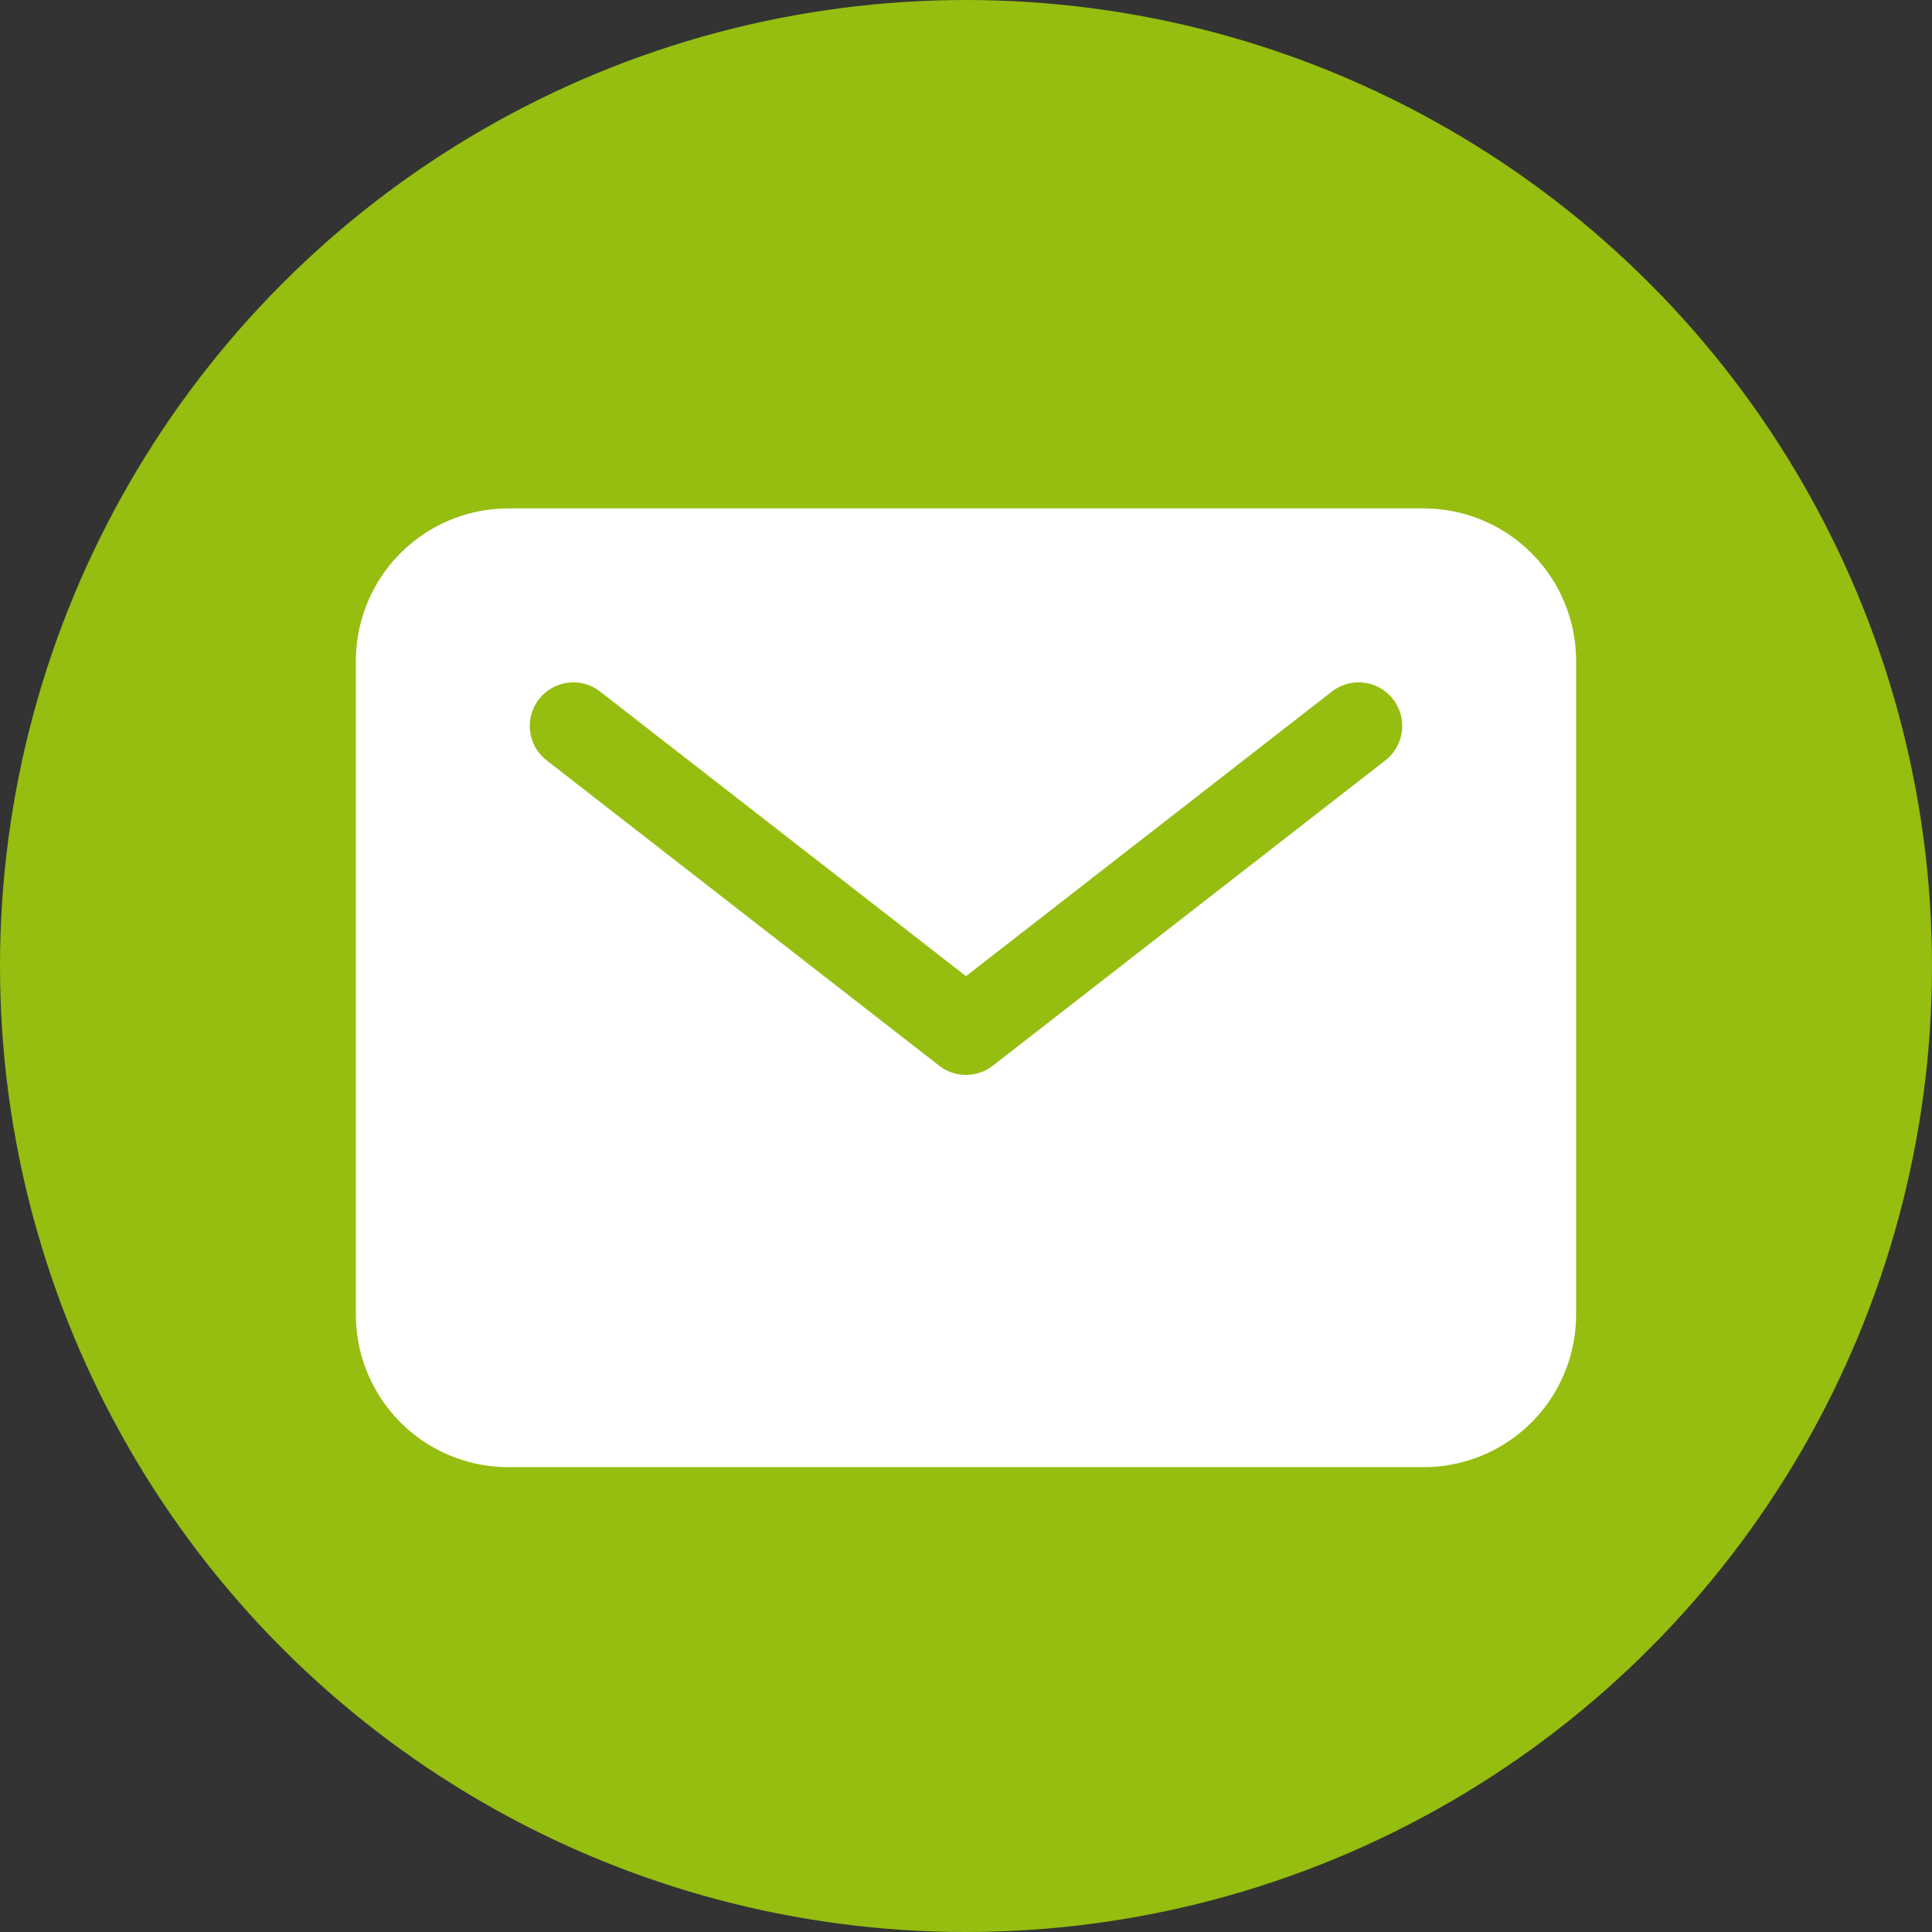
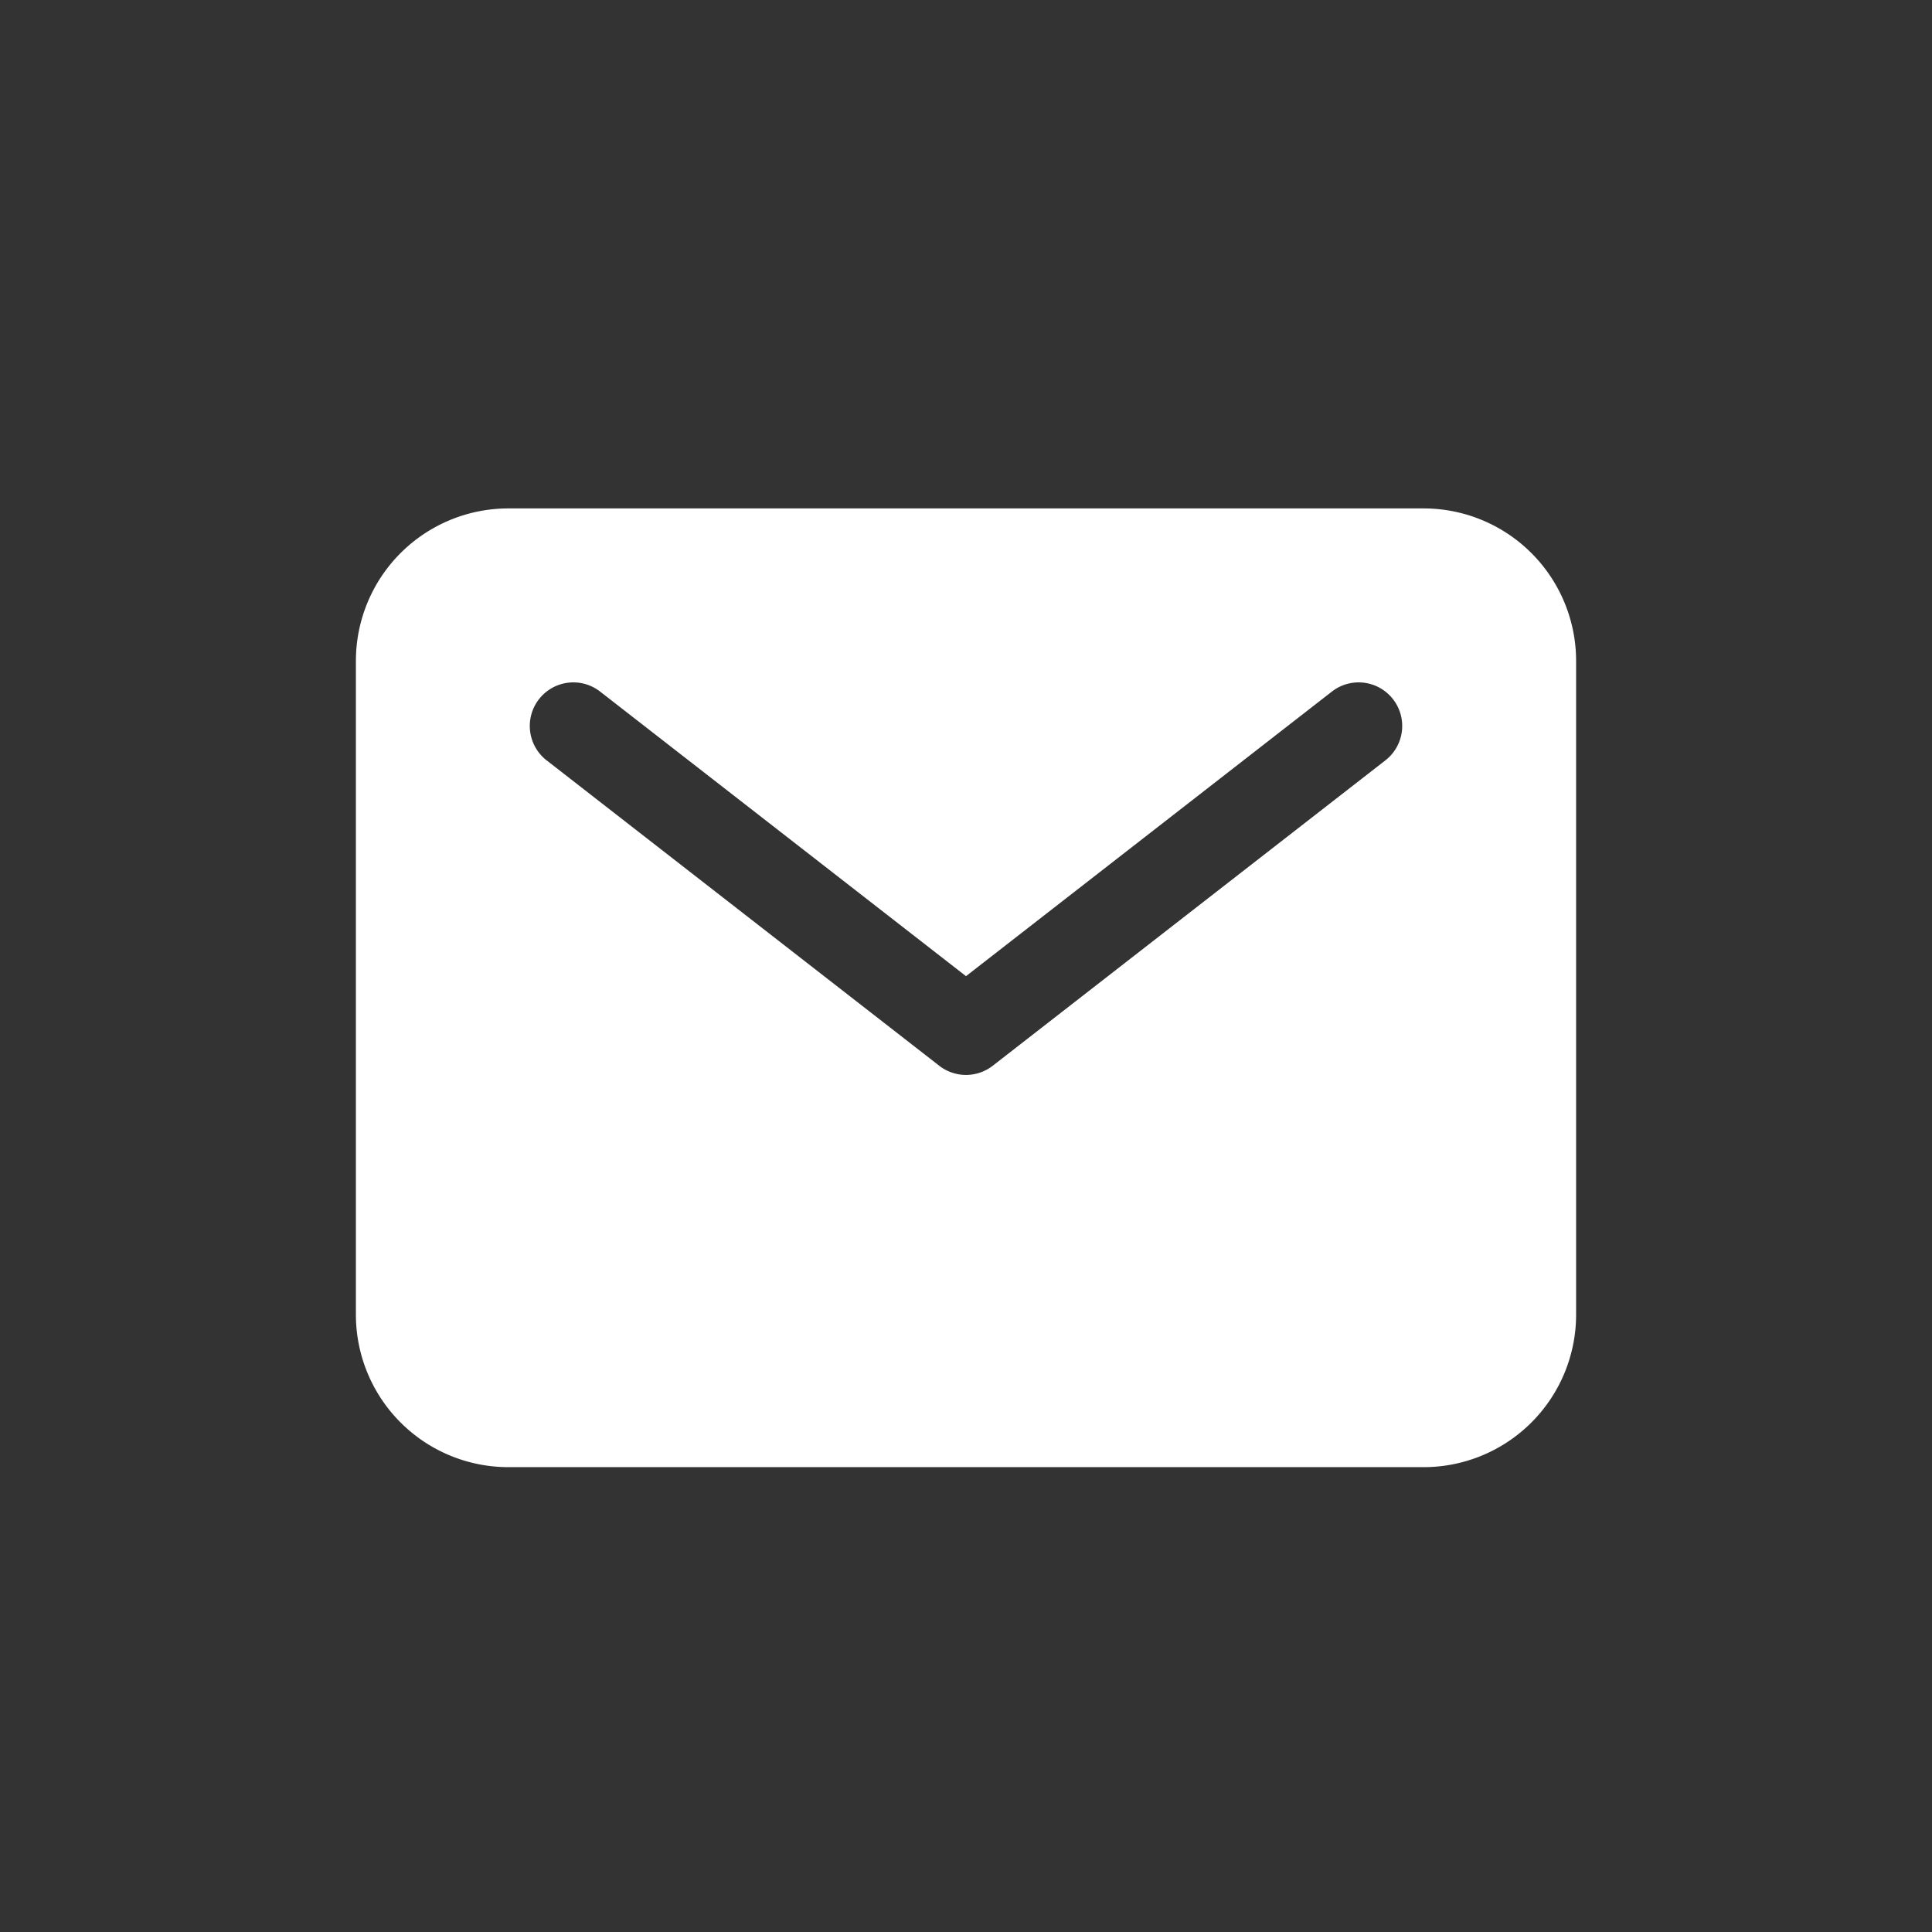
<svg xmlns="http://www.w3.org/2000/svg" width="38" height="38" viewBox="0 0 38 38">
  <rect x="0" y="0" width="38" height="38" fill="#333333" stroke="none" />
  <g id="Groupe_31" data-name="Groupe 31" transform="translate(-1130 -2096)">
-     <circle id="Ellipse_3" data-name="Ellipse 3" cx="19" cy="19" r="19" transform="translate(1130 2096)" fill="#95be10" />
    <g id="mail" transform="translate(1134 2098.5)">
      <path id="Tracé_20" data-name="Tracé 20" d="M24,7.5H6a3,3,0,0,0-3,3V23.357a3,3,0,0,0,3,3H24a3,3,0,0,0,3-3V10.5a3,3,0,0,0-3-3Zm-.76,4.962-7.714,6a.857.857,0,0,1-1.052,0l-7.714-6a.857.857,0,1,1,1.052-1.353L15,16.7l7.188-5.591a.857.857,0,1,1,1.052,1.353Z" transform="translate(0)" fill="#fff" />
    </g>
  </g>
</svg>